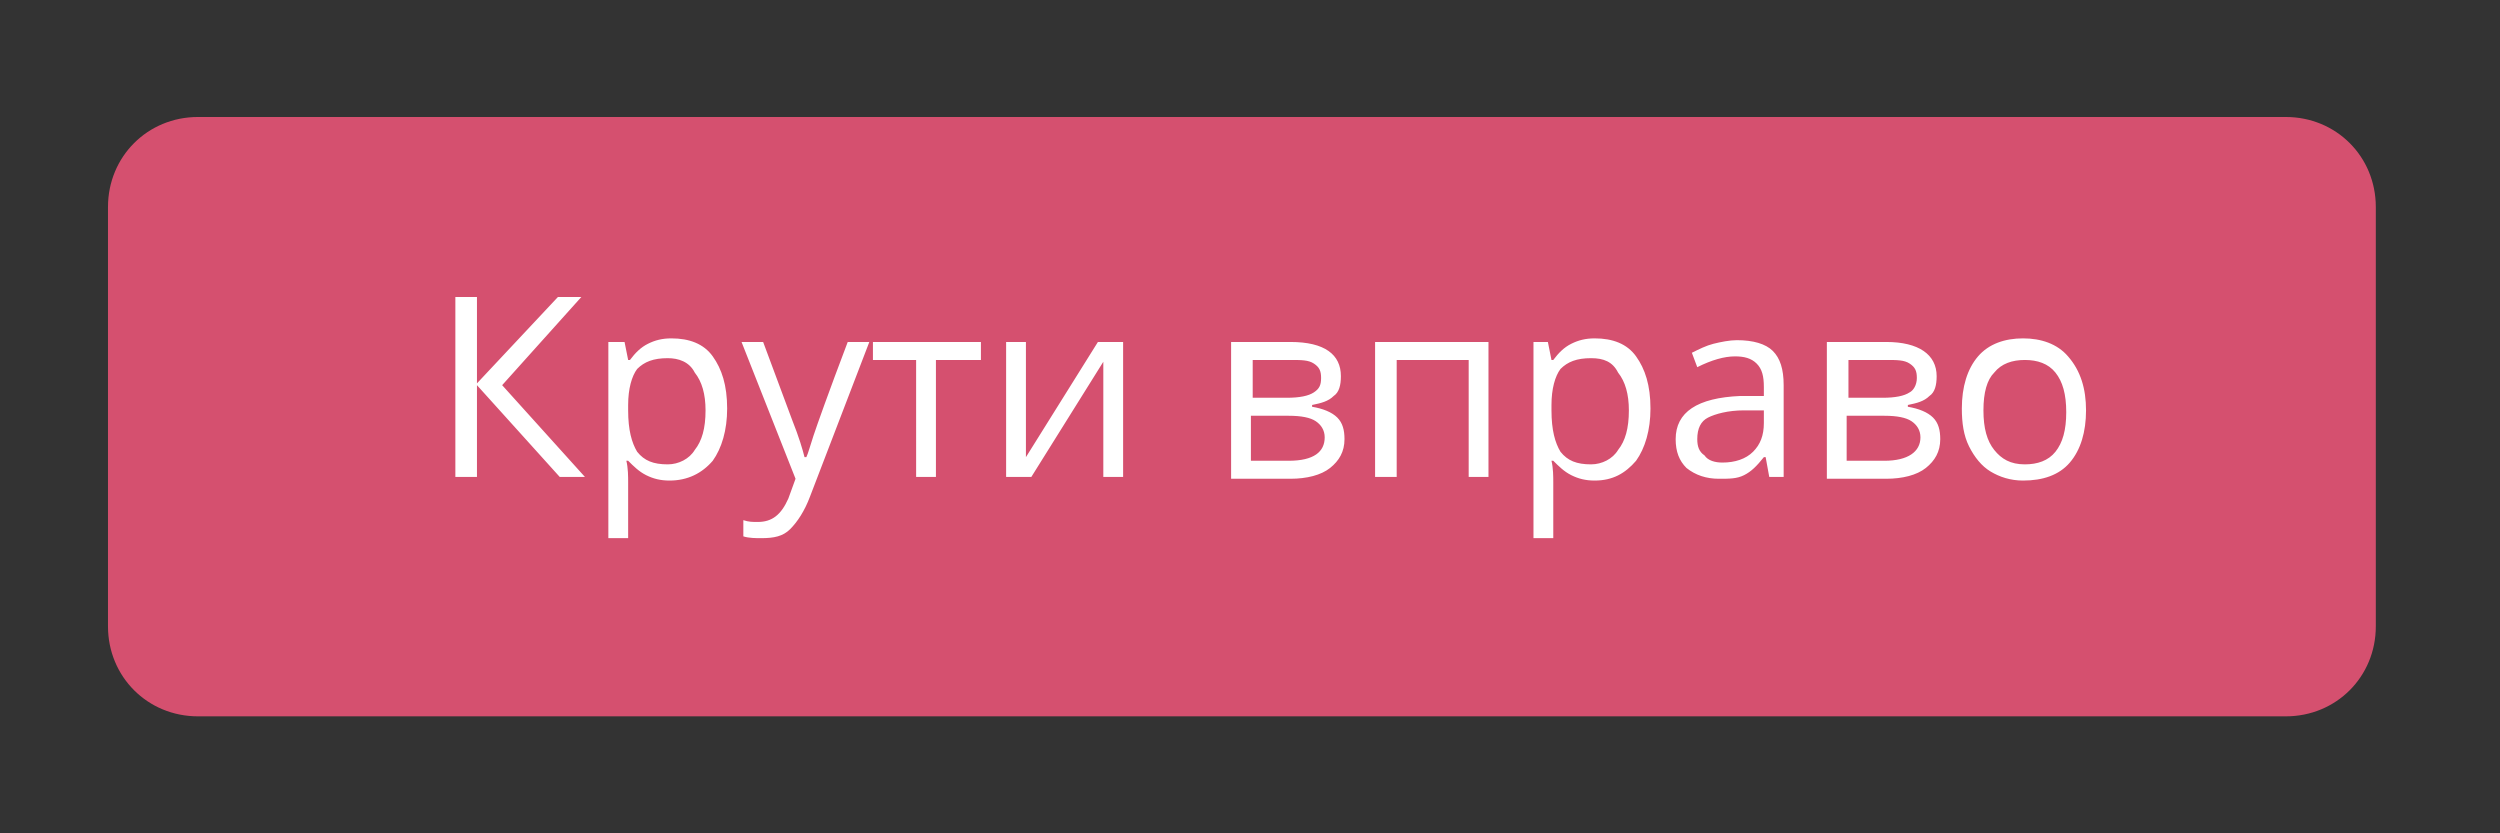
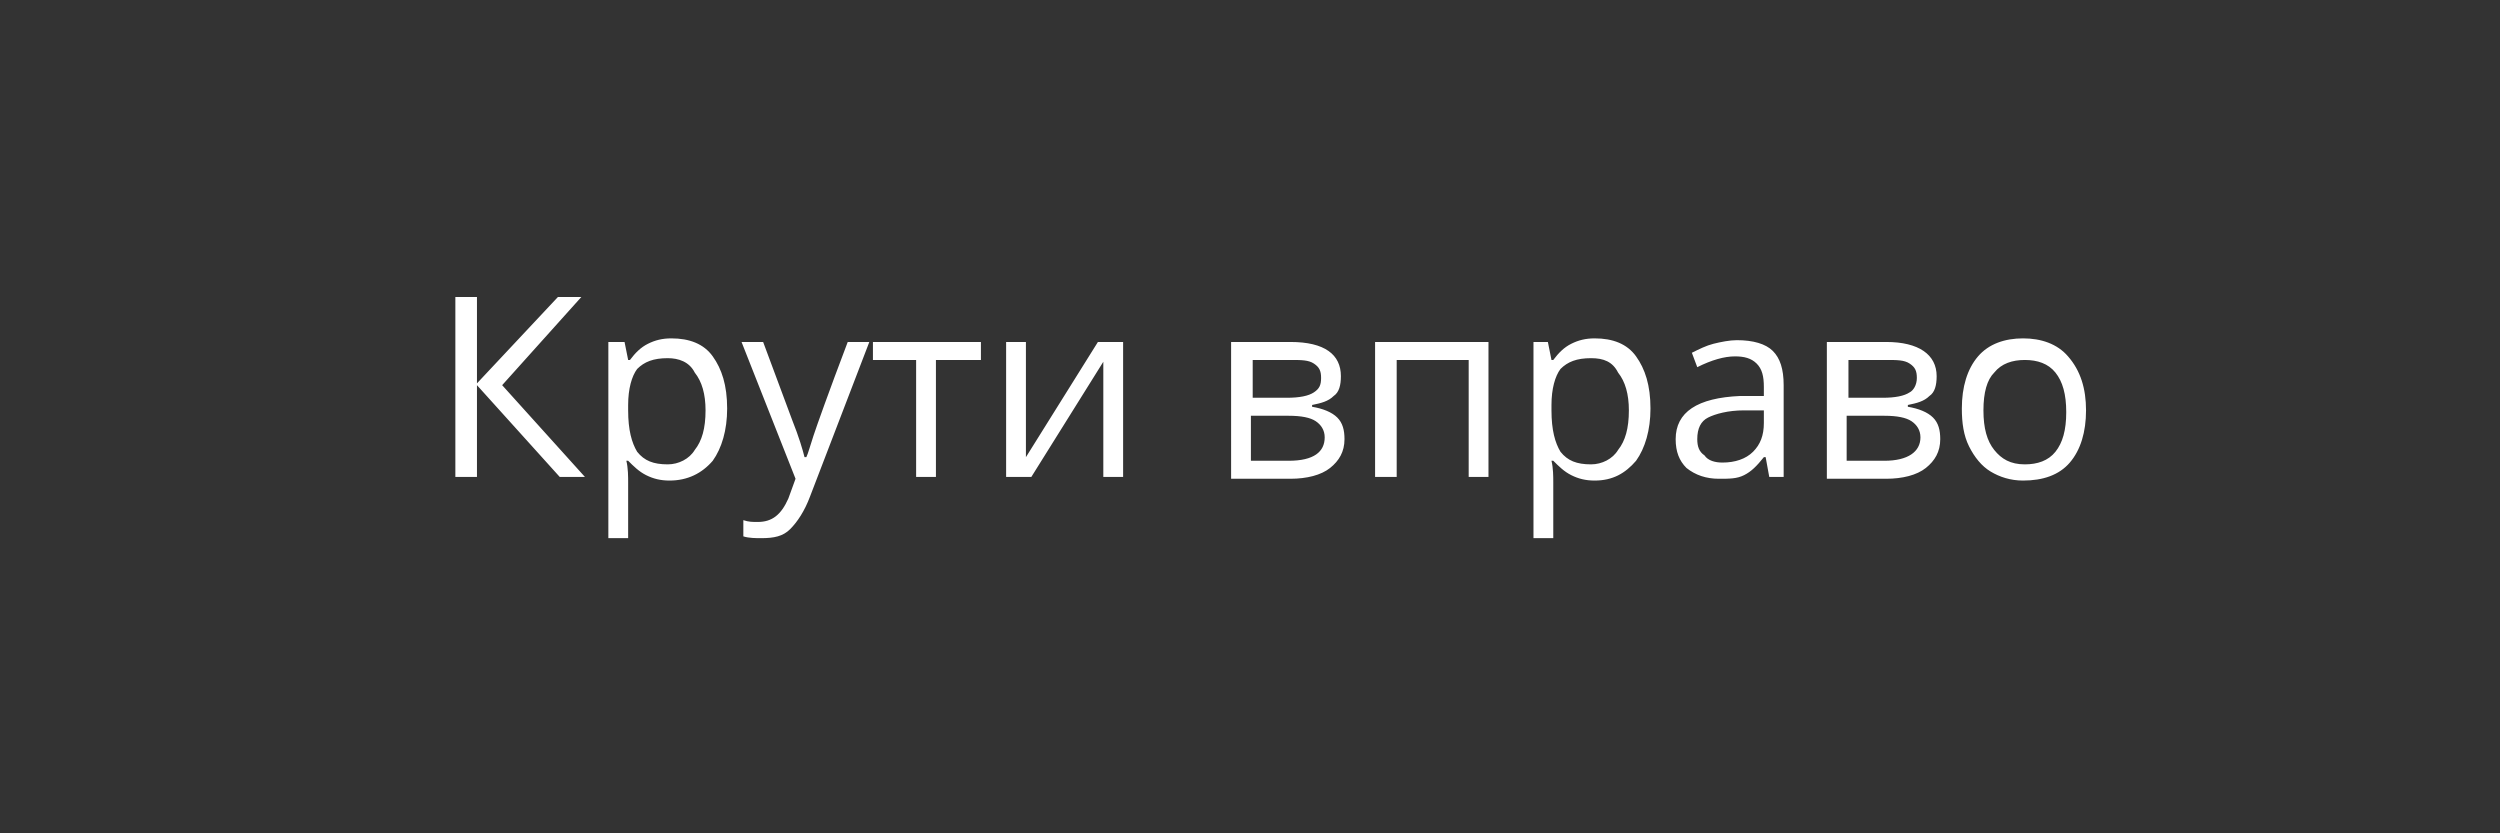
<svg xmlns="http://www.w3.org/2000/svg" version="1.1" id="Слой_1" x="0px" y="0px" viewBox="0 0 138.9 46.3" style="enable-background:new 0 0 138.9 46.3;" xml:space="preserve">
  <rect x="0" y="0" width="138.9" height="46.3" fill="#333333" stroke="none" />
  <style type="text/css">
	.st0{fill:#D5506F;}
	.st1{fill:#FFFFFF;}
</style>
  <g>
-     <path class="st0" d="M11,39.8h116c2.8,0,5-2.2,5-5V11.5c0-2.8-2.2-5-5-5H11c-2.8,0-5,2.2-5,5v23.3C6,37.6,8.2,39.8,11,39.8z" />
-   </g>
+     </g>
  <path class="st1" d="M32.5,26.5h-1.4l-4.6-5.1v5.1h-1.2v-10h1.2v4.8l4.5-4.8h1.3l-4.4,4.9L32.5,26.5z M37.2,26.7  c-0.5,0-0.9-0.1-1.3-0.3c-0.4-0.2-0.7-0.5-1-0.8h-0.1c0.1,0.4,0.1,0.9,0.1,1.2v3.1h-1.1V19h0.9l0.2,1h0.1c0.3-0.4,0.6-0.7,1-0.9  c0.4-0.2,0.8-0.3,1.3-0.3c1,0,1.8,0.3,2.3,1c0.5,0.7,0.8,1.6,0.8,2.9c0,1.2-0.3,2.2-0.8,2.9C39,26.3,38.2,26.7,37.2,26.7z   M37.1,19.9c-0.8,0-1.3,0.2-1.7,0.6c-0.3,0.4-0.5,1.1-0.5,2v0.3c0,1.1,0.2,1.8,0.5,2.3c0.4,0.5,0.9,0.7,1.7,0.7  c0.6,0,1.2-0.3,1.5-0.8c0.4-0.5,0.6-1.2,0.6-2.2c0-0.9-0.2-1.6-0.6-2.1C38.3,20.1,37.7,19.9,37.1,19.9z M41.2,19h1.2l1.6,4.3  c0.4,1,0.6,1.7,0.7,2.1h0.1c0.1-0.2,0.2-0.6,0.4-1.2c0.2-0.6,0.8-2.3,1.9-5.2h1.2L45,27.6c-0.3,0.8-0.7,1.4-1.1,1.8  c-0.4,0.4-0.9,0.5-1.6,0.5c-0.3,0-0.7,0-1-0.1v-0.9c0.3,0.1,0.5,0.1,0.8,0.1c0.8,0,1.3-0.4,1.7-1.3l0.4-1.1L41.2,19z M54.5,20H52  v6.5h-1.1V20h-2.4v-1h6V20z M57,19v4.8l0,1.2l0,0.4L61,19h1.4v7.5h-1.1v-4.6l0-0.9l0-0.9l-4,6.4h-1.4V19H57z M74.5,20.9  c0,0.5-0.1,0.9-0.4,1.1c-0.3,0.3-0.7,0.4-1.2,0.5v0.1c0.6,0.1,1.1,0.3,1.4,0.6c0.3,0.3,0.4,0.7,0.4,1.2c0,0.7-0.3,1.2-0.8,1.6  c-0.5,0.4-1.3,0.6-2.2,0.6h-3.3V19h3.3C73.6,19,74.5,19.7,74.5,20.9z M73.6,24.3c0-0.4-0.2-0.7-0.5-0.9c-0.3-0.2-0.8-0.3-1.5-0.3  h-2.1v2.5h2.1C73,25.6,73.6,25.1,73.6,24.3z M73.4,21c0-0.4-0.1-0.6-0.4-0.8c-0.3-0.2-0.7-0.2-1.3-0.2h-2.1v2.1h1.9  c0.7,0,1.2-0.1,1.5-0.3S73.4,21.4,73.4,21z M77.5,26.5h-1.1V19h6.3v7.5h-1.1V20h-4V26.5z M88.6,26.7c-0.5,0-0.9-0.1-1.3-0.3  c-0.4-0.2-0.7-0.5-1-0.8h-0.1c0.1,0.4,0.1,0.9,0.1,1.2v3.1h-1.1V19H86l0.2,1h0.1c0.3-0.4,0.6-0.7,1-0.9c0.4-0.2,0.8-0.3,1.3-0.3  c1,0,1.8,0.3,2.3,1c0.5,0.7,0.8,1.6,0.8,2.9c0,1.2-0.3,2.2-0.8,2.9C90.3,26.3,89.6,26.7,88.6,26.7z M88.4,19.9  c-0.8,0-1.3,0.2-1.7,0.6c-0.3,0.4-0.5,1.1-0.5,2v0.3c0,1.1,0.2,1.8,0.5,2.3c0.4,0.5,0.9,0.7,1.7,0.7c0.6,0,1.2-0.3,1.5-0.8  c0.4-0.5,0.6-1.2,0.6-2.2c0-0.9-0.2-1.6-0.6-2.1C89.6,20.1,89.1,19.9,88.4,19.9z M98.3,26.5l-0.2-1.1H98c-0.4,0.5-0.7,0.8-1.1,1  c-0.4,0.2-0.8,0.2-1.4,0.2c-0.7,0-1.3-0.2-1.8-0.6c-0.4-0.4-0.6-0.9-0.6-1.6c0-1.5,1.2-2.3,3.6-2.4l1.3,0v-0.5c0-0.6-0.1-1-0.4-1.3  c-0.3-0.3-0.7-0.4-1.2-0.4c-0.6,0-1.3,0.2-2.1,0.6L94,19.6c0.4-0.2,0.8-0.4,1.2-0.5c0.4-0.1,0.9-0.2,1.3-0.2c0.9,0,1.6,0.2,2,0.6  c0.4,0.4,0.6,1,0.6,1.9v5.1H98.3z M95.7,25.7c0.7,0,1.3-0.2,1.7-0.6c0.4-0.4,0.6-0.9,0.6-1.6v-0.7l-1.1,0c-0.9,0-1.6,0.2-2,0.4  c-0.4,0.2-0.6,0.6-0.6,1.2c0,0.4,0.1,0.7,0.4,0.9C94.9,25.6,95.3,25.7,95.7,25.7z M107.6,20.9c0,0.5-0.1,0.9-0.4,1.1  c-0.3,0.3-0.7,0.4-1.2,0.5v0.1c0.6,0.1,1.1,0.3,1.4,0.6c0.3,0.3,0.4,0.7,0.4,1.2c0,0.7-0.3,1.2-0.8,1.6c-0.5,0.4-1.3,0.6-2.2,0.6  h-3.3V19h3.3C106.6,19,107.6,19.7,107.6,20.9z M106.7,24.3c0-0.4-0.2-0.7-0.5-0.9c-0.3-0.2-0.8-0.3-1.5-0.3h-2.1v2.5h2.1  C106,25.6,106.7,25.1,106.7,24.3z M106.5,21c0-0.4-0.1-0.6-0.4-0.8c-0.3-0.2-0.7-0.2-1.3-0.2h-2.1v2.1h1.9c0.7,0,1.2-0.1,1.5-0.3  C106.3,21.7,106.5,21.4,106.5,21z M115.9,22.8c0,1.2-0.3,2.2-0.9,2.9c-0.6,0.7-1.5,1-2.6,1c-0.7,0-1.3-0.2-1.8-0.5  c-0.5-0.3-0.9-0.8-1.2-1.4c-0.3-0.6-0.4-1.3-0.4-2.1c0-1.2,0.3-2.2,0.9-2.9c0.6-0.7,1.5-1,2.5-1c1,0,1.9,0.3,2.5,1  C115.6,20.6,115.9,21.6,115.9,22.8z M110.2,22.8c0,1,0.2,1.7,0.6,2.2c0.4,0.5,0.9,0.8,1.7,0.8c0.7,0,1.3-0.2,1.7-0.7  c0.4-0.5,0.6-1.2,0.6-2.2c0-1-0.2-1.7-0.6-2.2c-0.4-0.5-1-0.7-1.7-0.7c-0.7,0-1.3,0.2-1.7,0.7C110.4,21.1,110.2,21.8,110.2,22.8z" />
</svg>